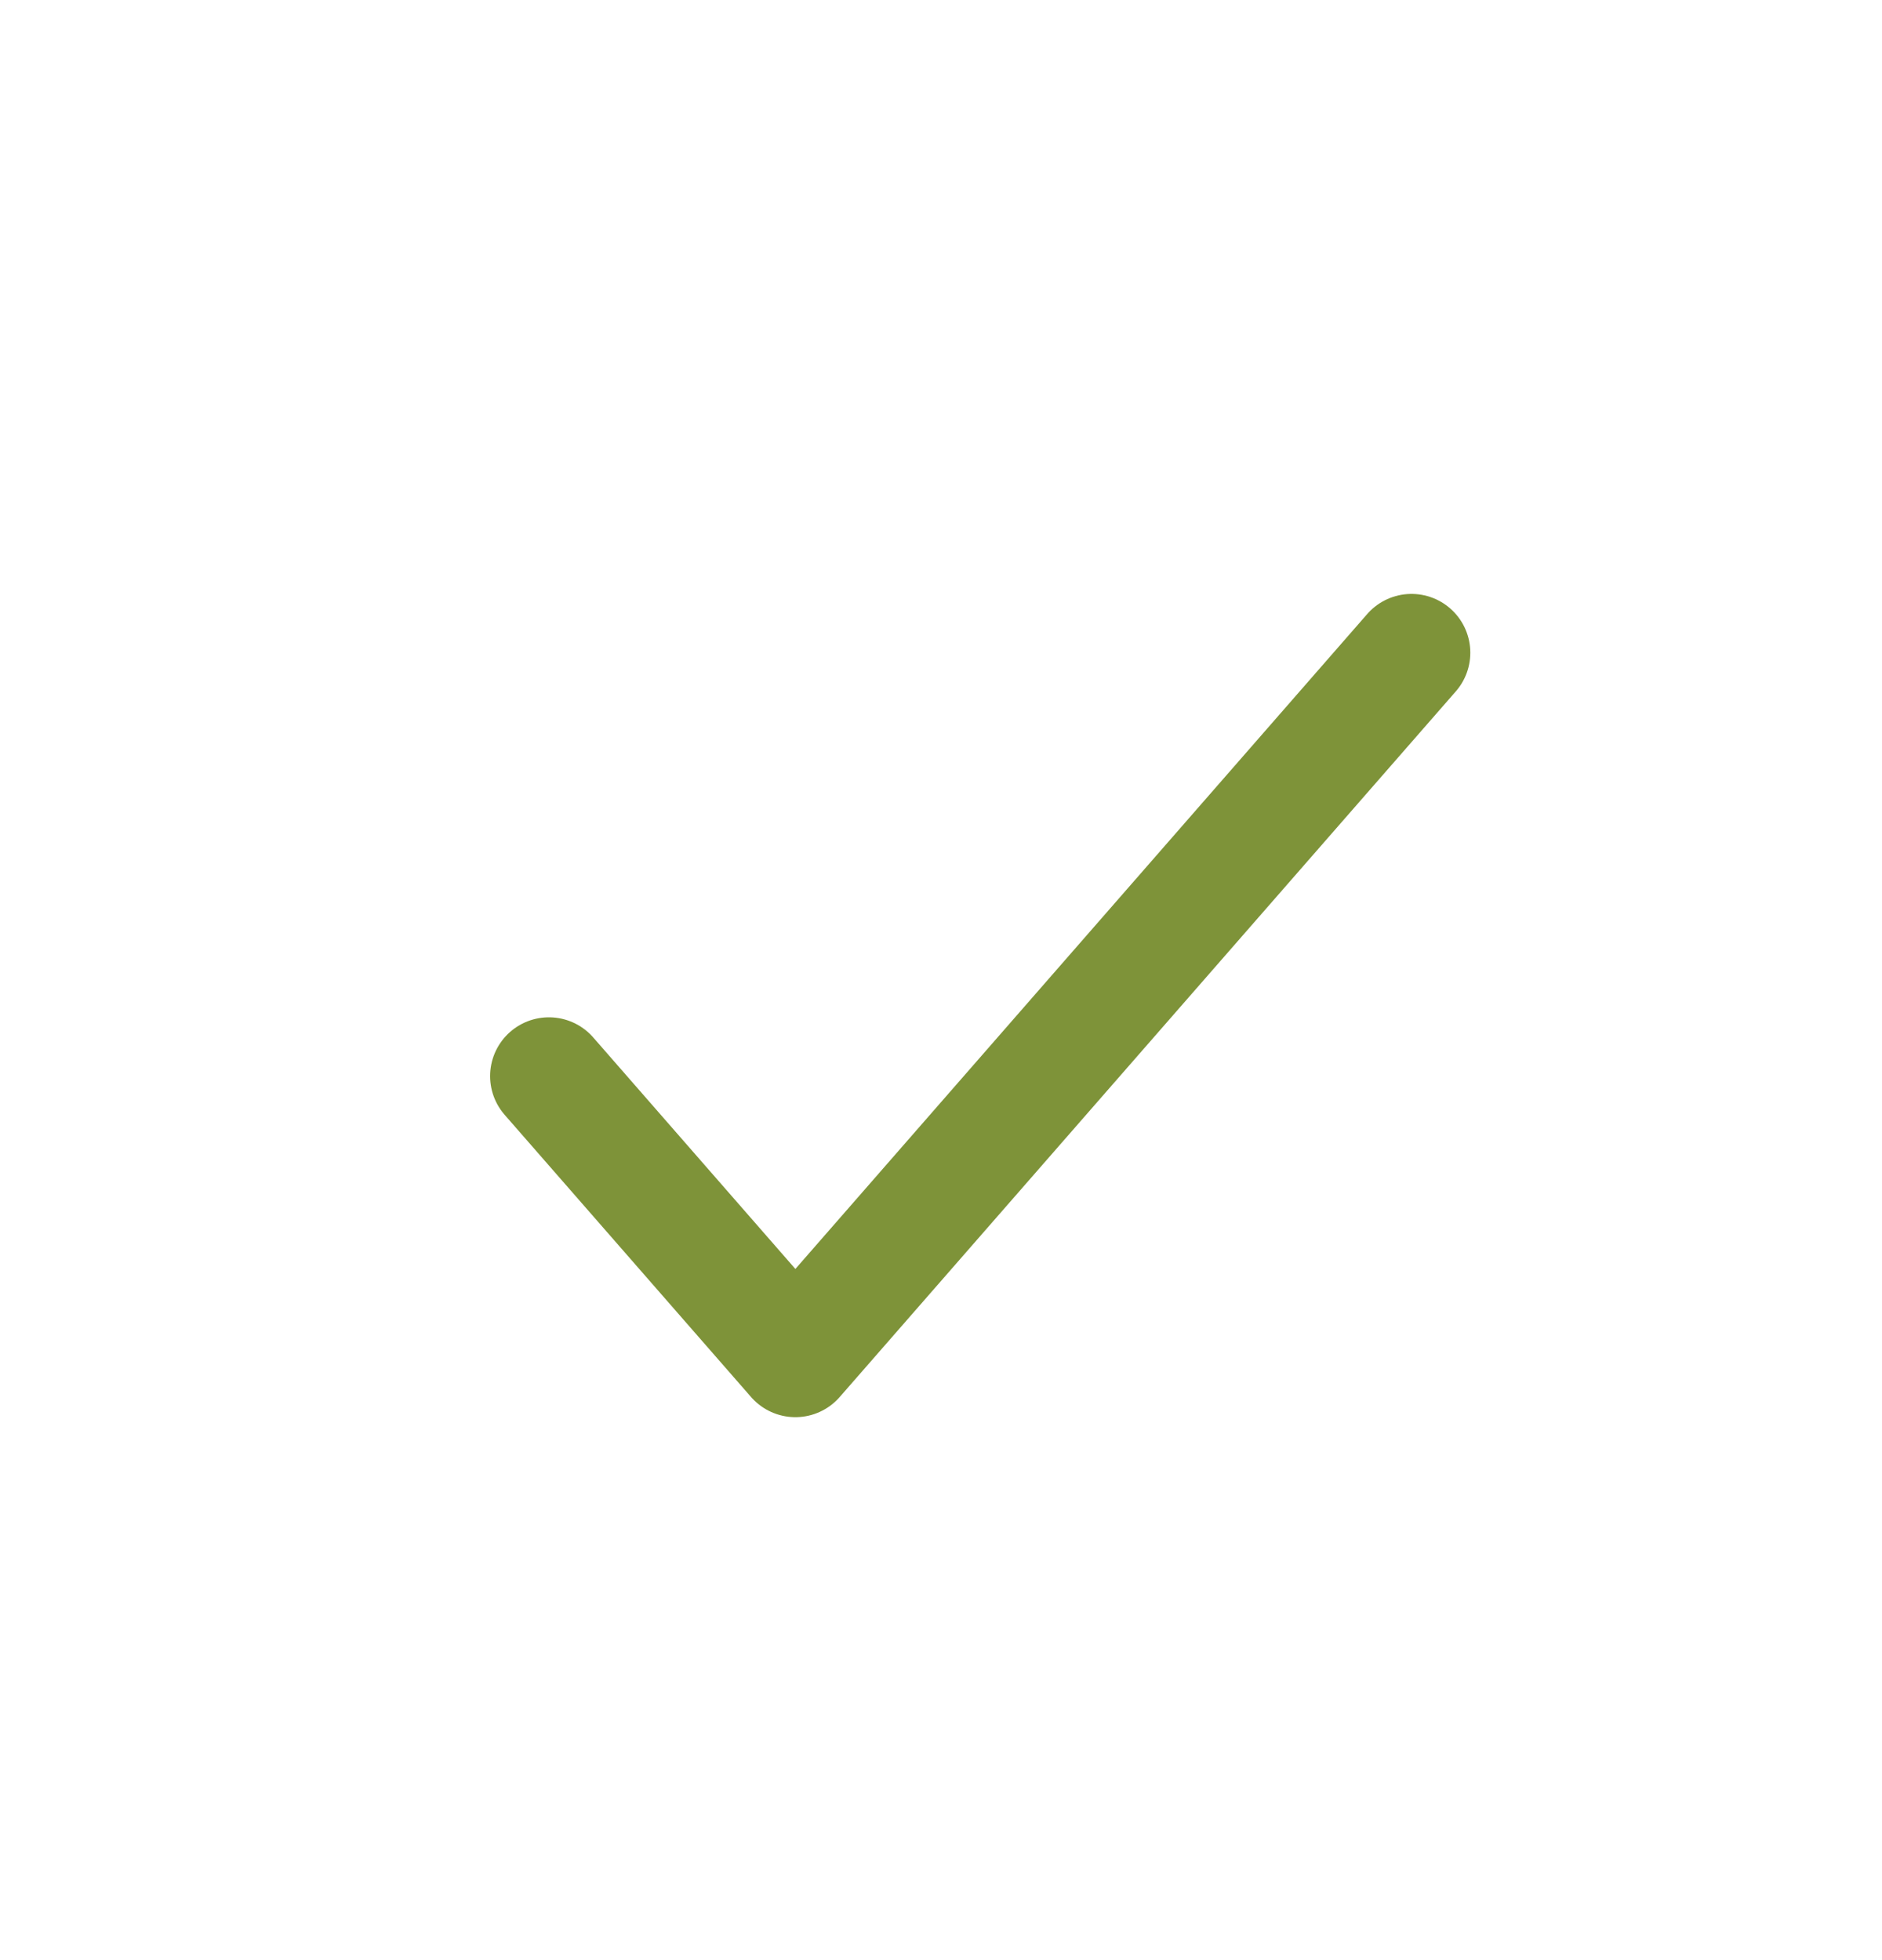
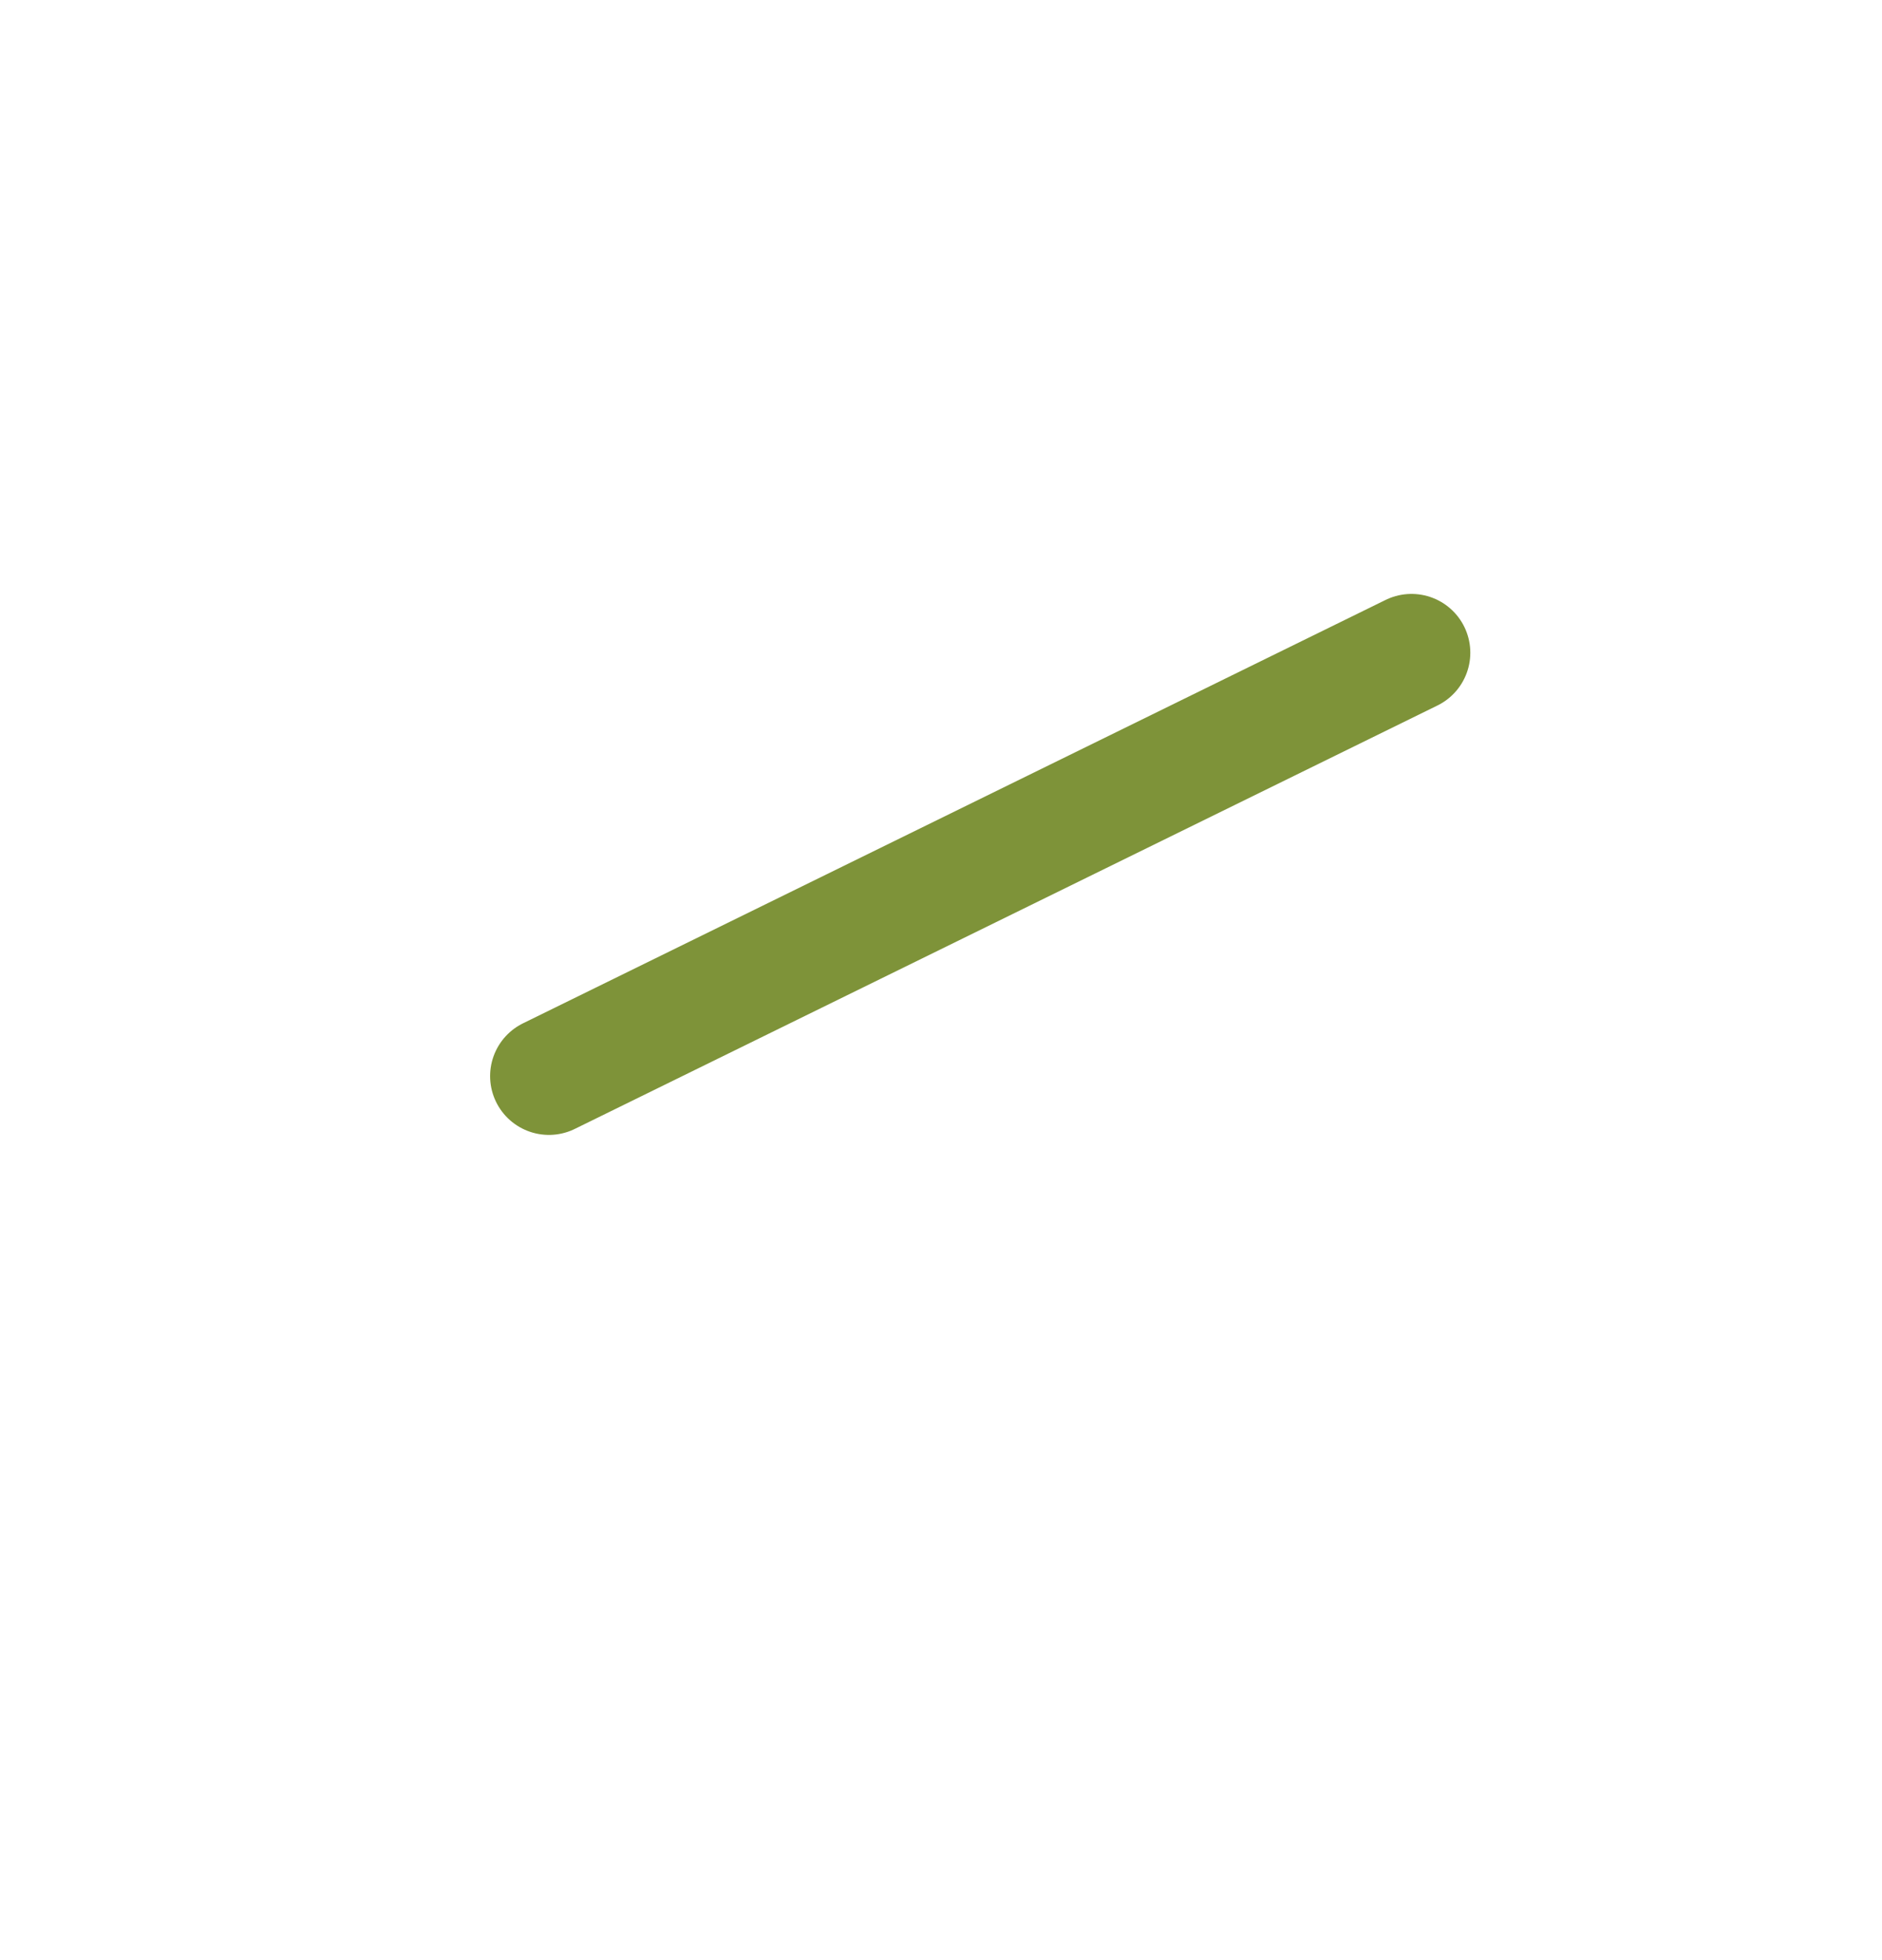
<svg xmlns="http://www.w3.org/2000/svg" width="24" height="25" viewBox="0 0 24 25" fill="none">
-   <path d="M7 13.725L10.143 17.325L18 8.325" stroke="#7E9339" stroke-width="1.5" stroke-linecap="round" stroke-linejoin="round" />
+   <path d="M7 13.725L18 8.325" stroke="#7E9339" stroke-width="1.5" stroke-linecap="round" stroke-linejoin="round" />
</svg>